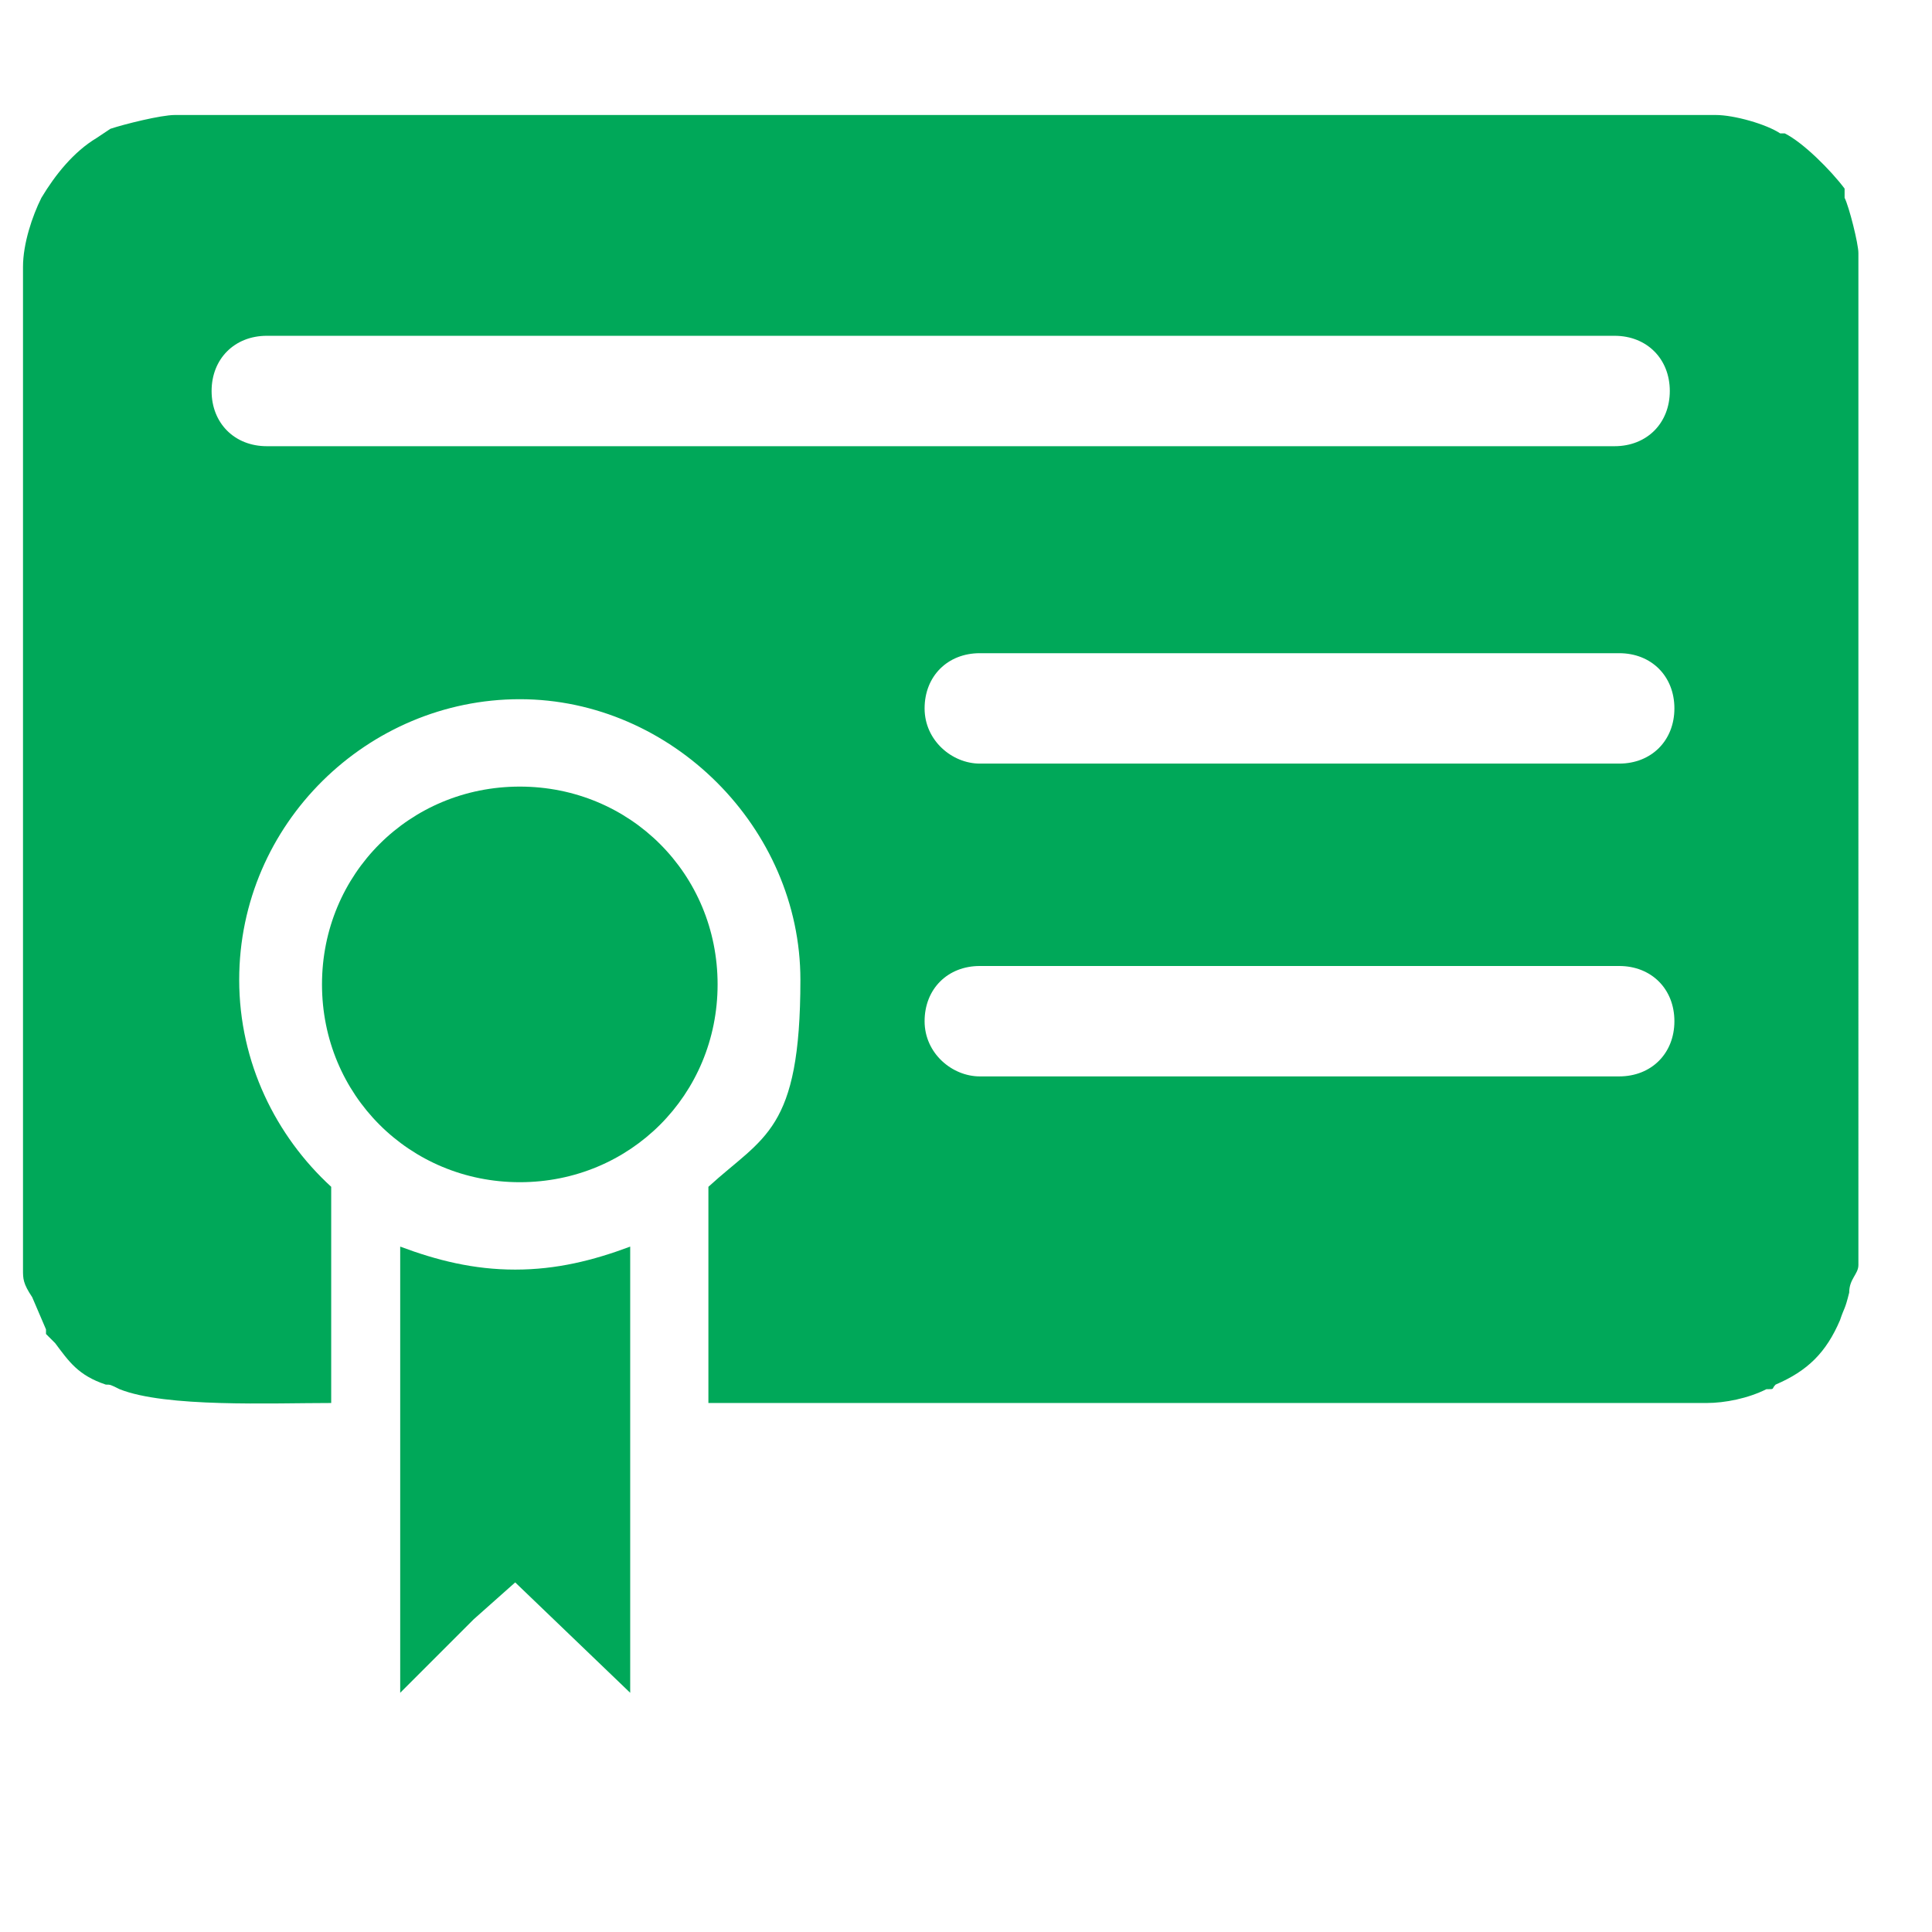
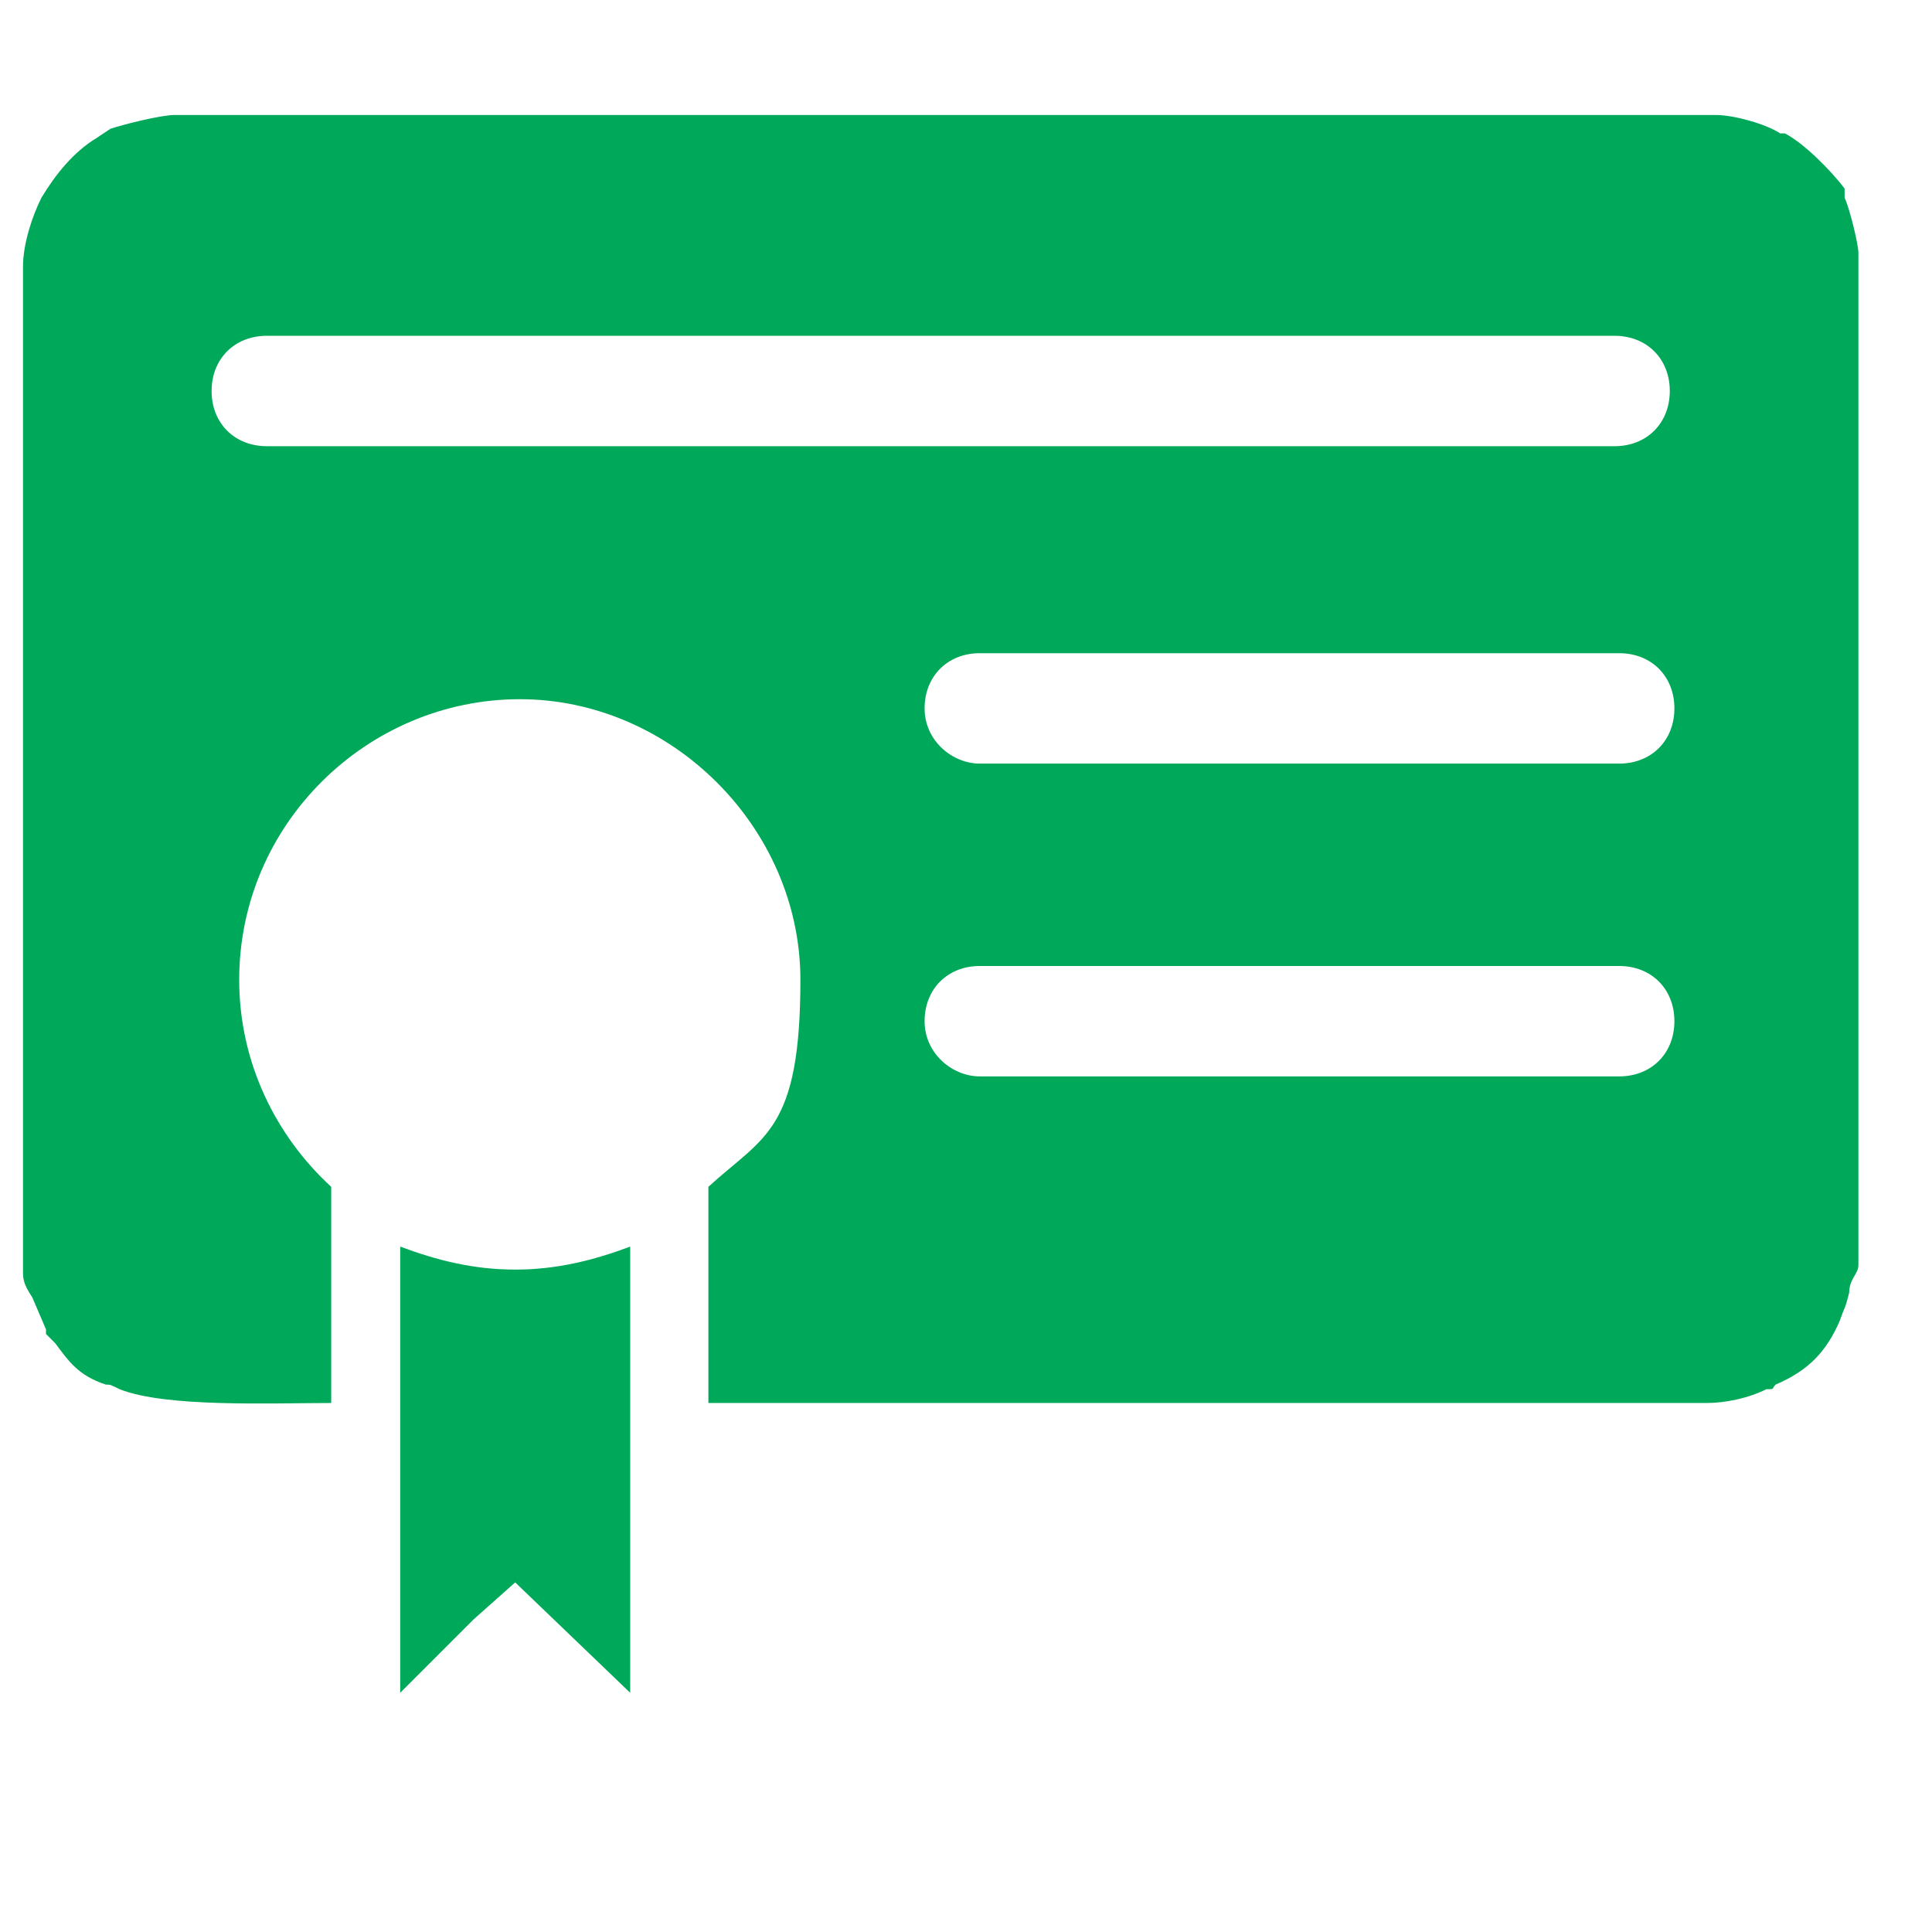
<svg xmlns="http://www.w3.org/2000/svg" viewBox="0 0 42 42">
  <defs>
    <style>      .cls-1 {        fill: #00a859;        fill-rule: evenodd;      }    </style>
  </defs>
  <g>
    <g id="Capa_1">
      <g>
        <path class="cls-1" d="M21.3,23.4c-.6,0-1.2-.5-1.2-1.2s.5-1.2,1.2-1.2h13.9c.7,0,1.2.5,1.2,1.2s-.5,1.2-1.2,1.2h-13.9ZM21.3,16.6c-.6,0-1.2-.5-1.2-1.2s.5-1.2,1.2-1.2h13.9c.7,0,1.2.5,1.2,1.2s-.5,1.2-1.2,1.2h-13.9ZM5.8,9.7c-.7,0-1.2-.5-1.2-1.2s.5-1.2,1.2-1.2h29.3c.7,0,1.2.5,1.2,1.2s-.5,1.2-1.2,1.2H5.8ZM.5,5.6v22c0,.2,0,.3.2.6l.3.7c0,0,0,0,0,.1l.2.2s0,0,0,0c.3.4.5.7,1.1.9.1,0,.1,0,.3.1,1,.4,3.3.3,4.6.3v-4.7c-1.2-1.1-2-2.7-2-4.5,0-3.4,2.8-6.1,6.1-6.1s6.1,2.8,6.1,6.1-.8,3.4-2,4.5v4.7h21.7c.4,0,.9-.1,1.3-.3.2,0,.1,0,.2-.1.7-.3,1.1-.7,1.4-1.4.1-.3.1-.2.2-.6,0-.3.2-.4.2-.6V5.5c0-.2-.2-1-.3-1.2v-.2c-.3-.4-.9-1-1.3-1.2,0,0,0,0-.1,0-.3-.2-1-.4-1.4-.4H3.8c-.3,0-1.1.2-1.4.3l-.3.2c-.5.3-.9.8-1.2,1.3-.2.4-.4,1-.4,1.5Z" />
-         <path class="cls-1" d="M8.8,36.7c.2-.2.4-.4.6-.6l.5-.5s0,0,0,0l.4-.4s0,0,0,0l.9-.8,2.5,2.4v-9.7c-.8.3-1.6.5-2.5.5s-1.7-.2-2.5-.5v9.7Z" />
-         <path class="cls-1" d="M11.3,17.1c2.4,0,4.3,1.9,4.3,4.3s-1.9,4.3-4.3,4.3-4.3-1.9-4.3-4.3,1.9-4.3,4.3-4.3" />
+         <path class="cls-1" d="M8.8,36.7c.2-.2.4-.4.6-.6l.5-.5l.4-.4s0,0,0,0l.9-.8,2.5,2.4v-9.7c-.8.3-1.6.5-2.5.5s-1.7-.2-2.5-.5v9.7Z" />
      </g>
    </g>
  </g>
</svg>